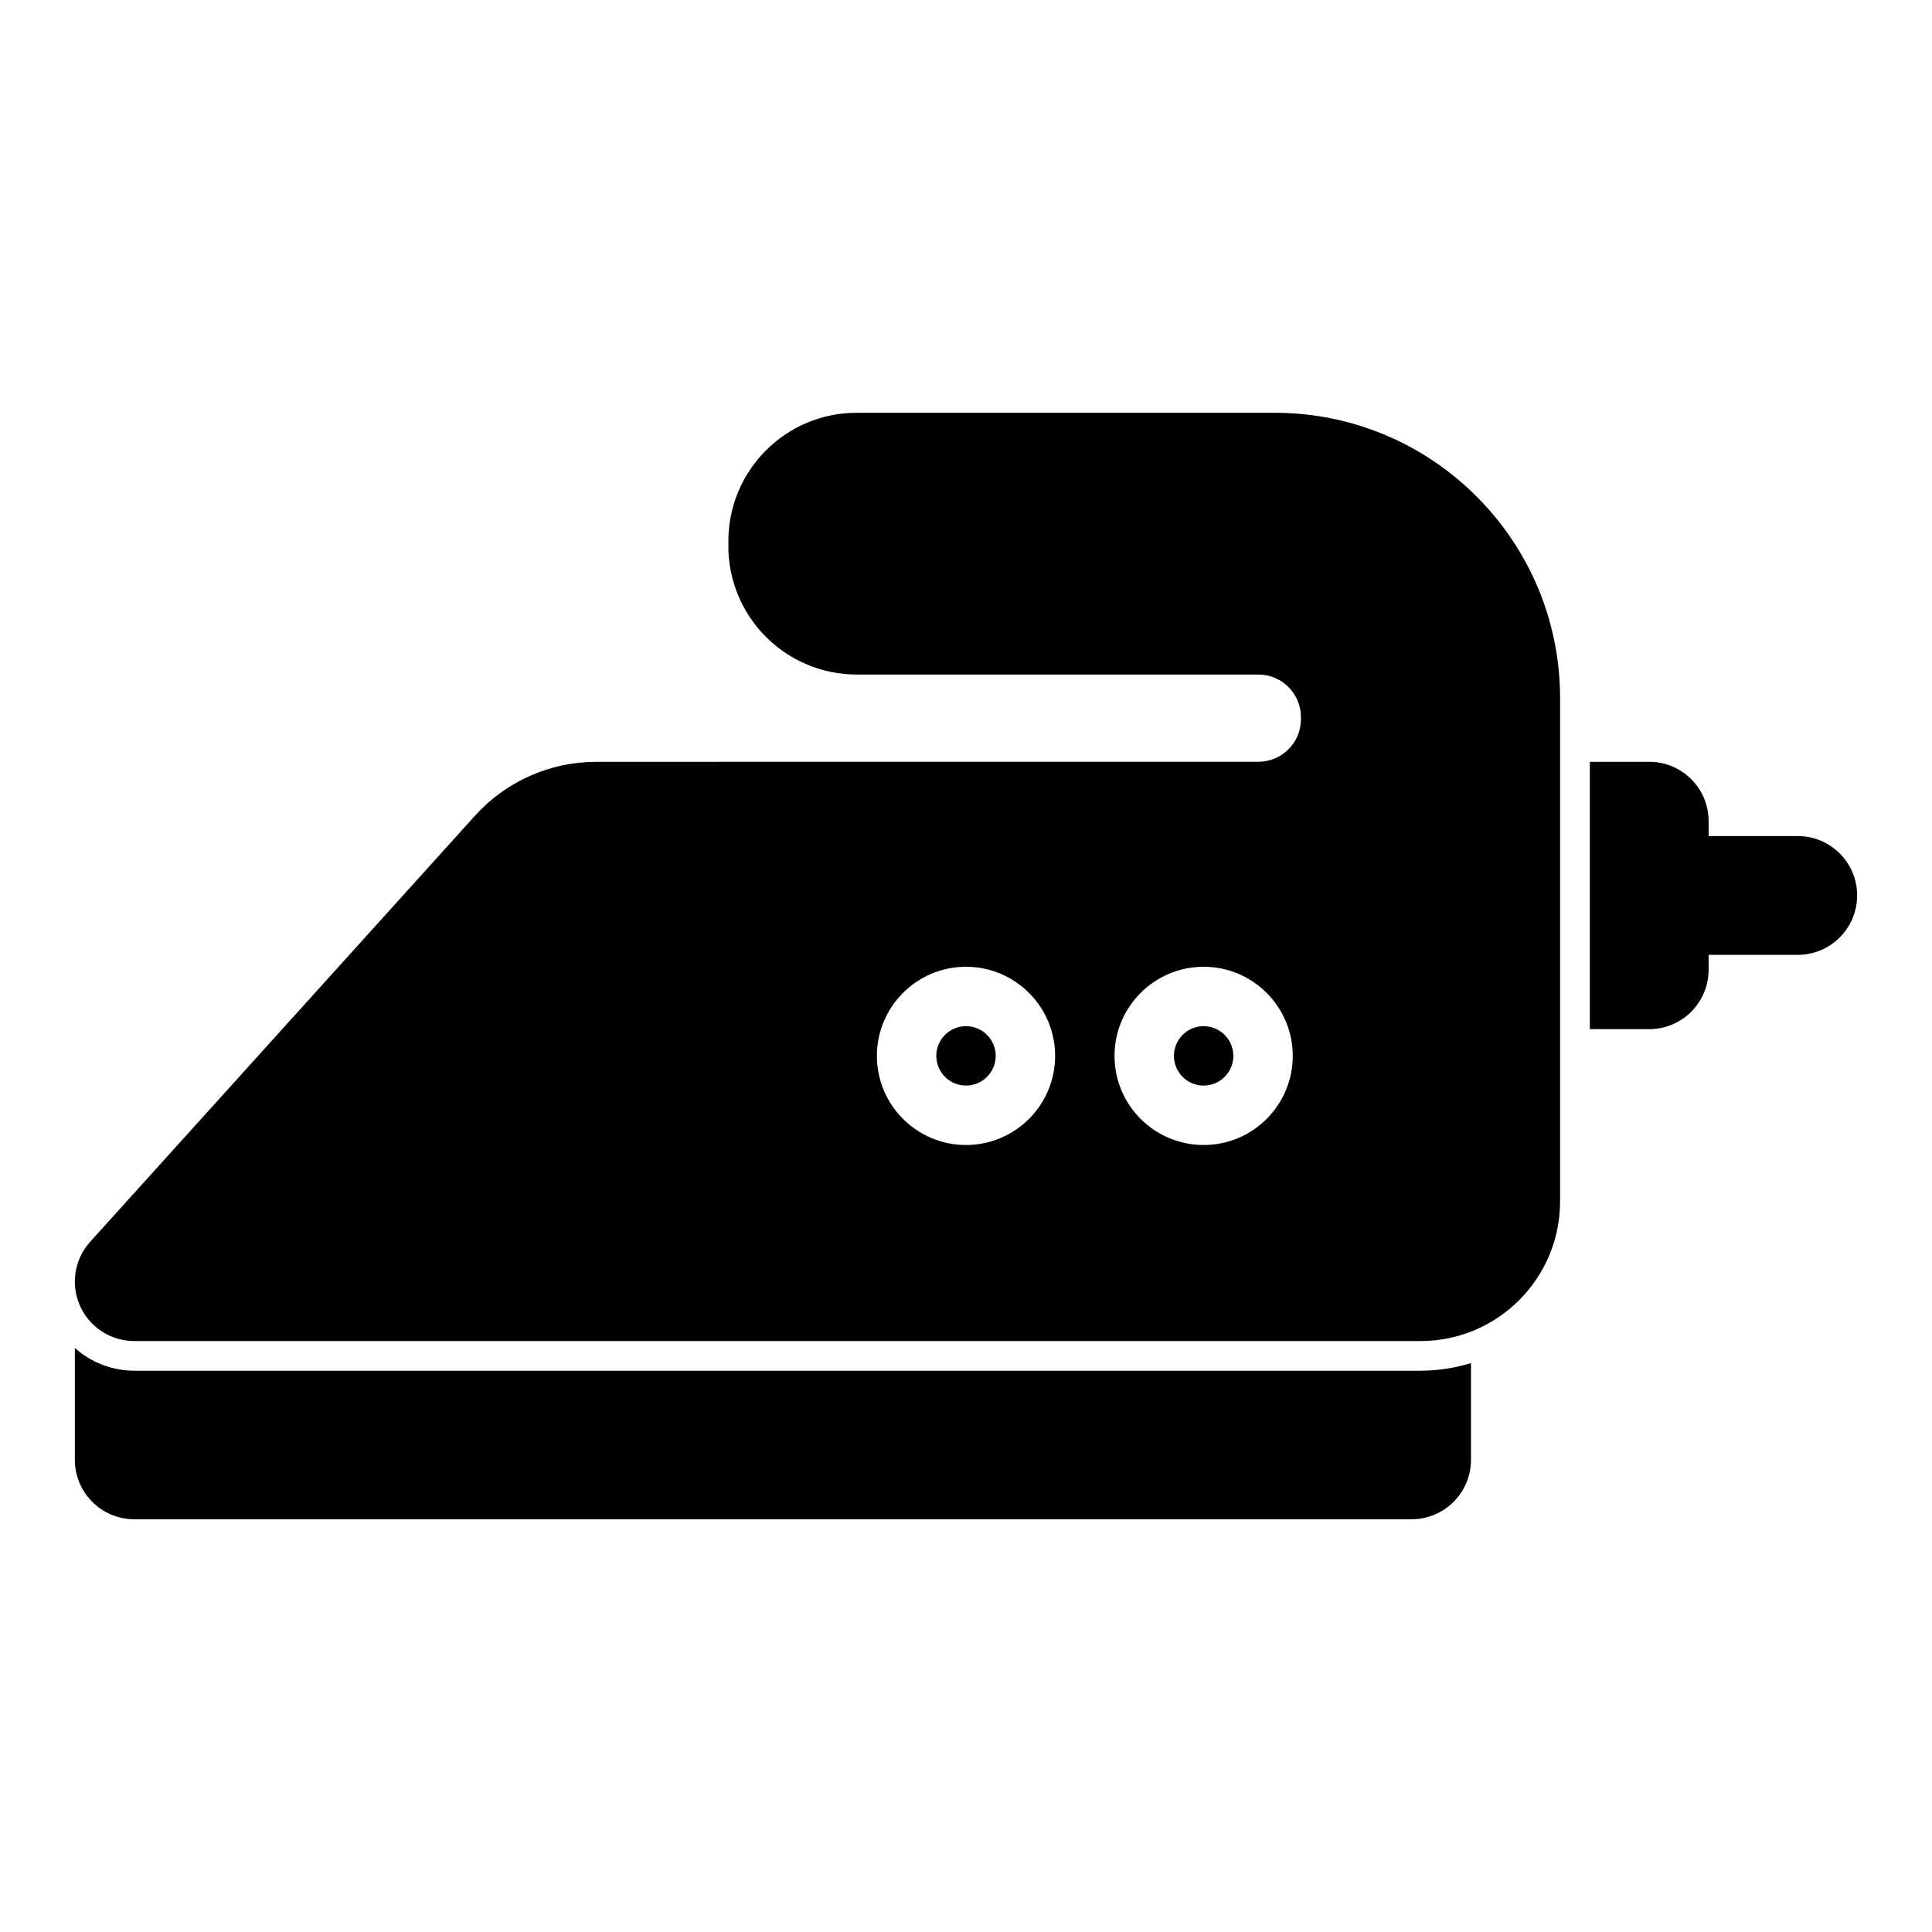
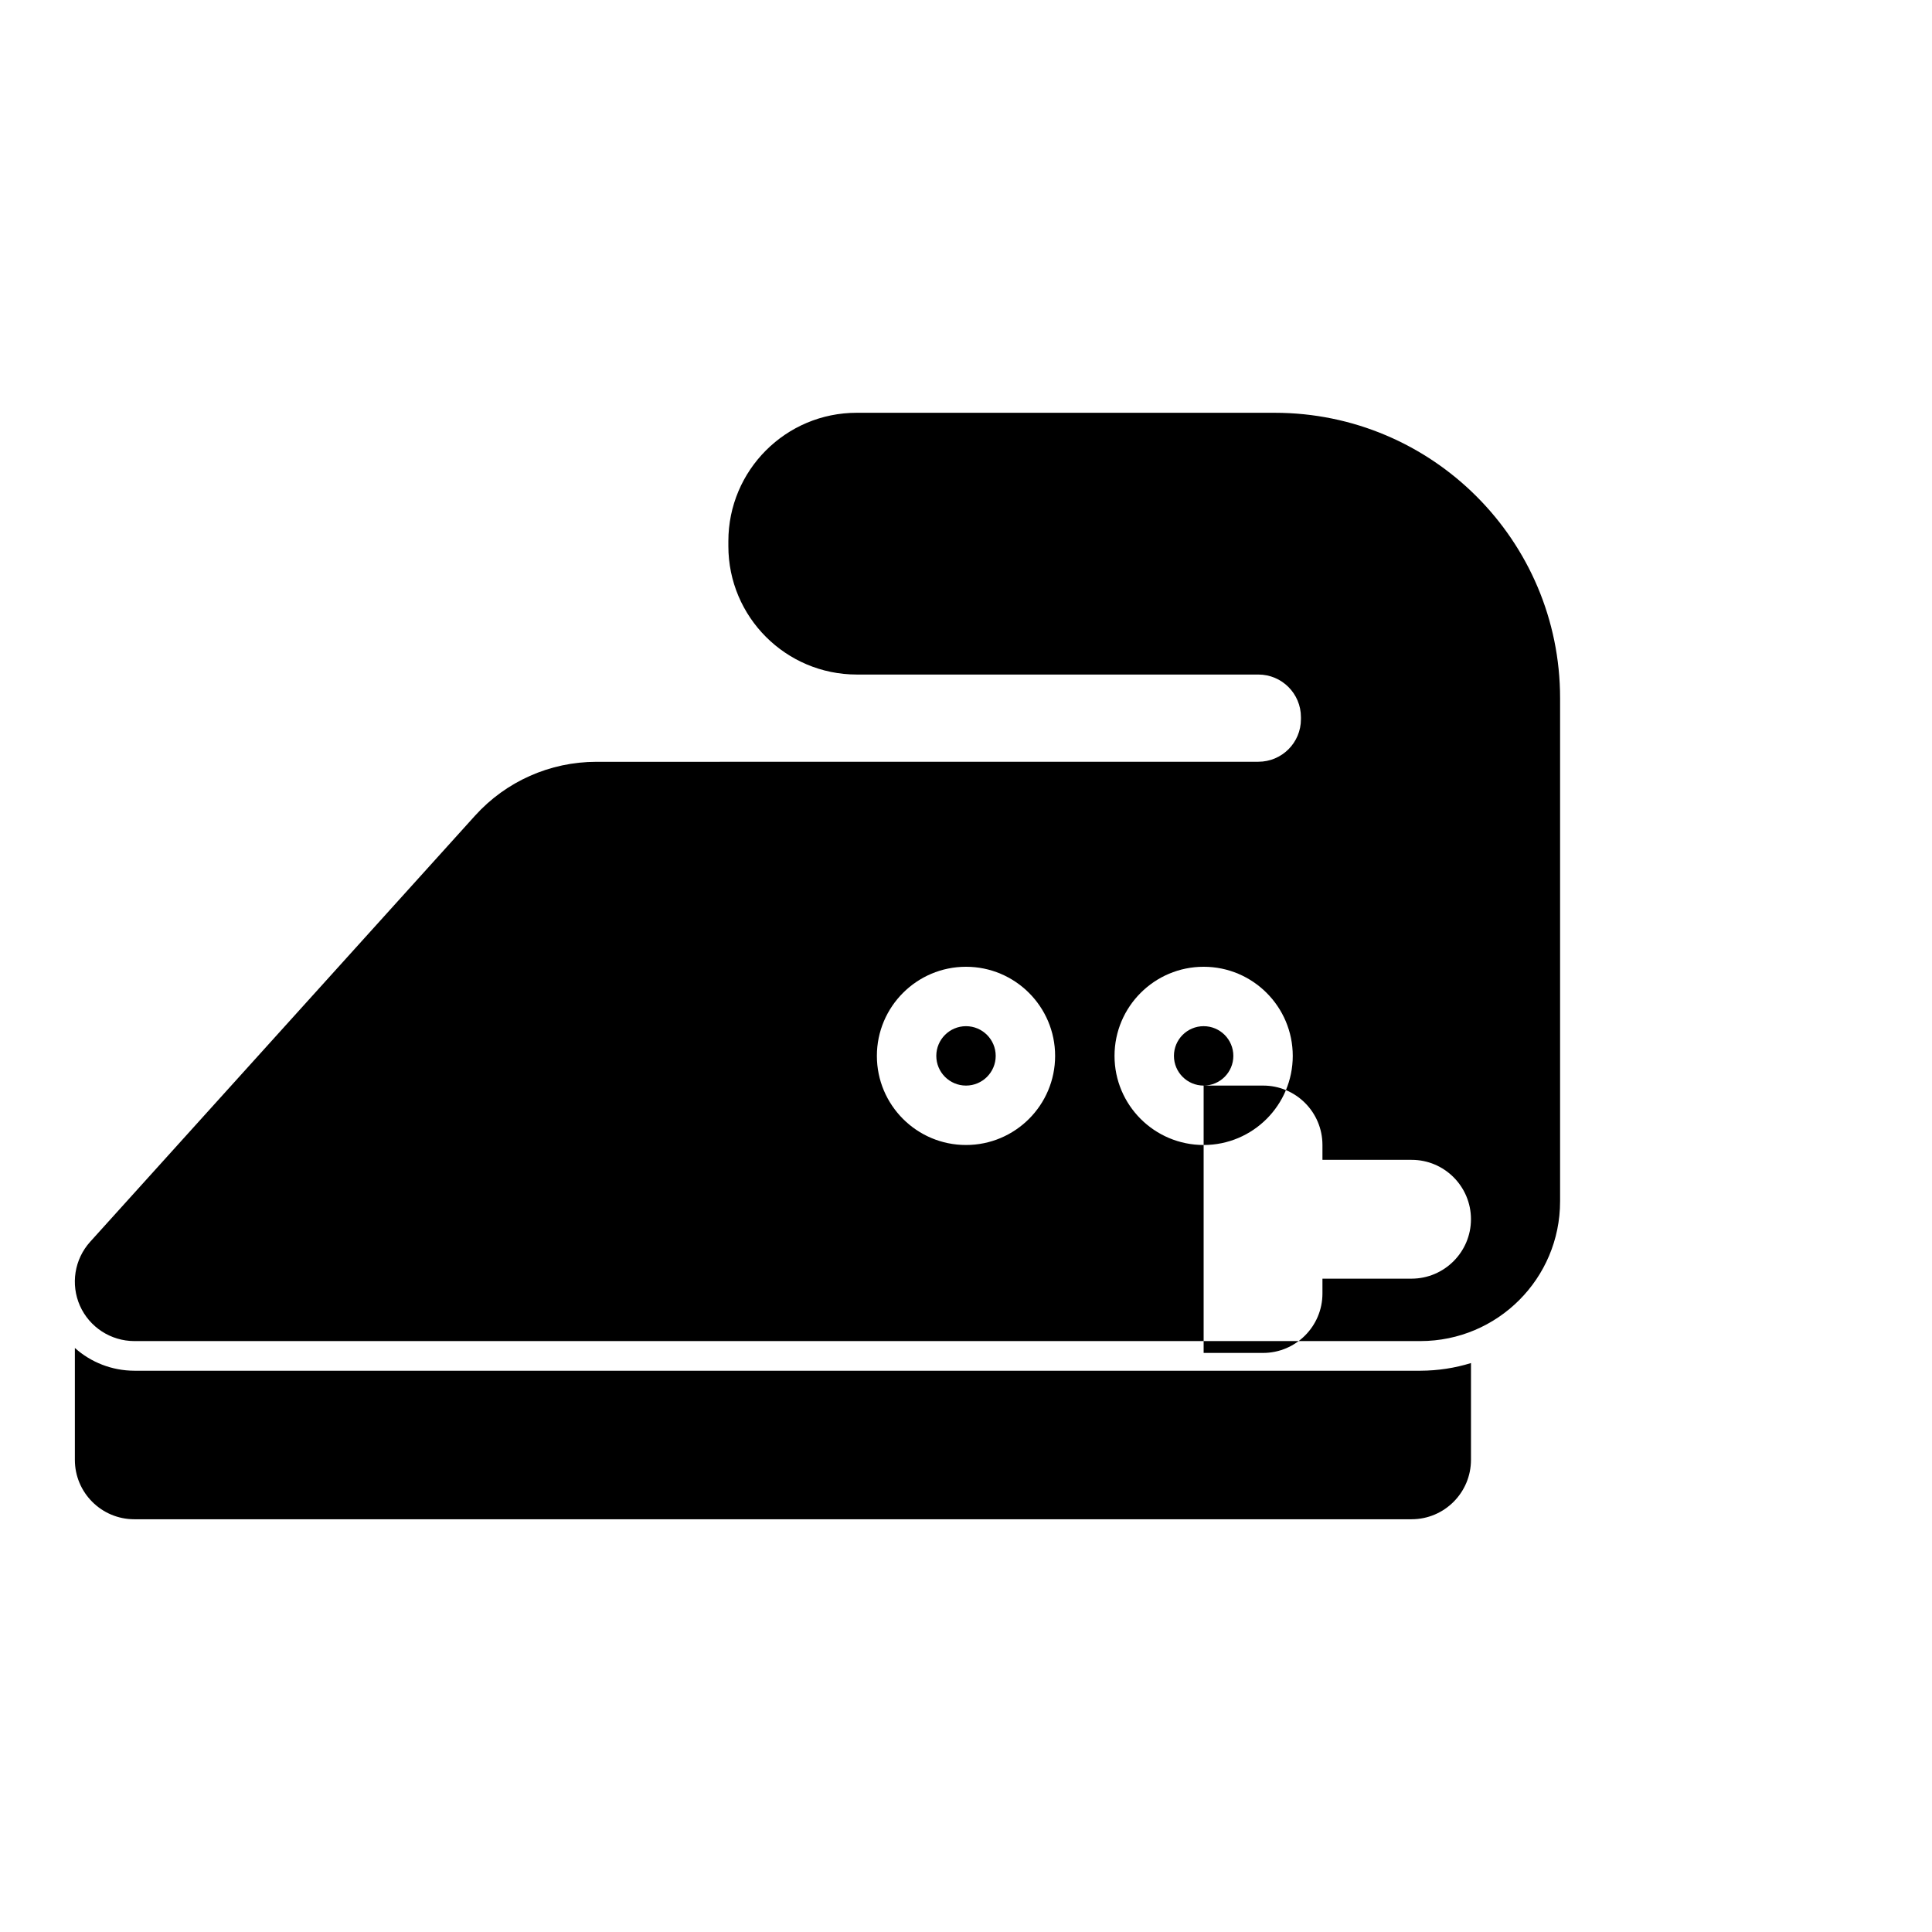
<svg xmlns="http://www.w3.org/2000/svg" fill="#000000" width="800px" height="800px" version="1.1" viewBox="144 144 512 512">
-   <path d="m163.84 501.23v29.645c0 8.691 7.055 15.742 15.742 15.742h338.5c8.691 0 15.742-7.055 15.742-15.762v-25.633c-4.219 1.309-8.723 2.016-13.383 2.031h-340.86c-5.918-0.016-11.492-2.219-15.742-6.031zm393.6-38.855v-133.35c0-41.77-33.867-75.633-75.648-75.633h-110.73c-18.797-0.016-34.039 15.223-34.039 34.039v1.289c0 18.797 15.242 34.039 34.039 34.039h106.41c6.234 0 11.289 5.055 11.289 11.289v0.551c0 6.234-5.055 11.273-11.289 11.273l-175.44 0.016c-12.25 0-23.93 5.18-32.148 14.281-25.551 28.293-101.99 112.92-101.99 112.92-4.172 4.629-5.227 11.258-2.707 16.957 2.535 5.684 8.172 9.336 14.391 9.352h340.86c20.438-0.016 37-16.578 37-37.016zm-157.44-62.172c-13.035 0-23.617 10.598-23.617 23.617 0 13.035 10.578 23.617 23.617 23.617 13.035 0 23.617-10.578 23.617-23.617 0-13.02-10.578-23.617-23.617-23.617zm62.977 0c-13.035 0-23.617 10.598-23.617 23.617 0 13.035 10.578 23.617 23.617 23.617 13.035 0 23.617-10.578 23.617-23.617 0-13.02-10.578-23.617-23.617-23.617zm-62.977 31.488c-4.344 0-7.871-3.527-7.871-7.871s3.527-7.871 7.871-7.871 7.871 3.527 7.871 7.871-3.527 7.871-7.871 7.871zm62.977 0c-4.344 0-7.871-3.527-7.871-7.871s3.527-7.871 7.871-7.871 7.871 3.527 7.871 7.871-3.527 7.871-7.871 7.871zm102.34-85.805v70.848h15.742c8.691 0 15.742-7.055 15.742-15.742v-3.938h23.617c8.691-0.016 15.742-7.07 15.742-15.762 0-8.676-7.055-15.742-15.742-15.727h-23.617v-3.938c0-8.707-7.055-15.762-15.742-15.742z" fill-rule="evenodd" />
+   <path d="m163.84 501.23v29.645c0 8.691 7.055 15.742 15.742 15.742h338.5c8.691 0 15.742-7.055 15.742-15.762v-25.633c-4.219 1.309-8.723 2.016-13.383 2.031h-340.86c-5.918-0.016-11.492-2.219-15.742-6.031zm393.6-38.855v-133.35c0-41.77-33.867-75.633-75.648-75.633h-110.73c-18.797-0.016-34.039 15.223-34.039 34.039v1.289c0 18.797 15.242 34.039 34.039 34.039h106.41c6.234 0 11.289 5.055 11.289 11.289v0.551c0 6.234-5.055 11.273-11.289 11.273l-175.44 0.016c-12.25 0-23.93 5.18-32.148 14.281-25.551 28.293-101.99 112.92-101.99 112.92-4.172 4.629-5.227 11.258-2.707 16.957 2.535 5.684 8.172 9.336 14.391 9.352h340.86c20.438-0.016 37-16.578 37-37.016zm-157.44-62.172c-13.035 0-23.617 10.598-23.617 23.617 0 13.035 10.578 23.617 23.617 23.617 13.035 0 23.617-10.578 23.617-23.617 0-13.02-10.578-23.617-23.617-23.617zm62.977 0c-13.035 0-23.617 10.598-23.617 23.617 0 13.035 10.578 23.617 23.617 23.617 13.035 0 23.617-10.578 23.617-23.617 0-13.02-10.578-23.617-23.617-23.617zm-62.977 31.488c-4.344 0-7.871-3.527-7.871-7.871s3.527-7.871 7.871-7.871 7.871 3.527 7.871 7.871-3.527 7.871-7.871 7.871zm62.977 0c-4.344 0-7.871-3.527-7.871-7.871s3.527-7.871 7.871-7.871 7.871 3.527 7.871 7.871-3.527 7.871-7.871 7.871zv70.848h15.742c8.691 0 15.742-7.055 15.742-15.742v-3.938h23.617c8.691-0.016 15.742-7.07 15.742-15.762 0-8.676-7.055-15.742-15.742-15.727h-23.617v-3.938c0-8.707-7.055-15.762-15.742-15.742z" fill-rule="evenodd" />
</svg>